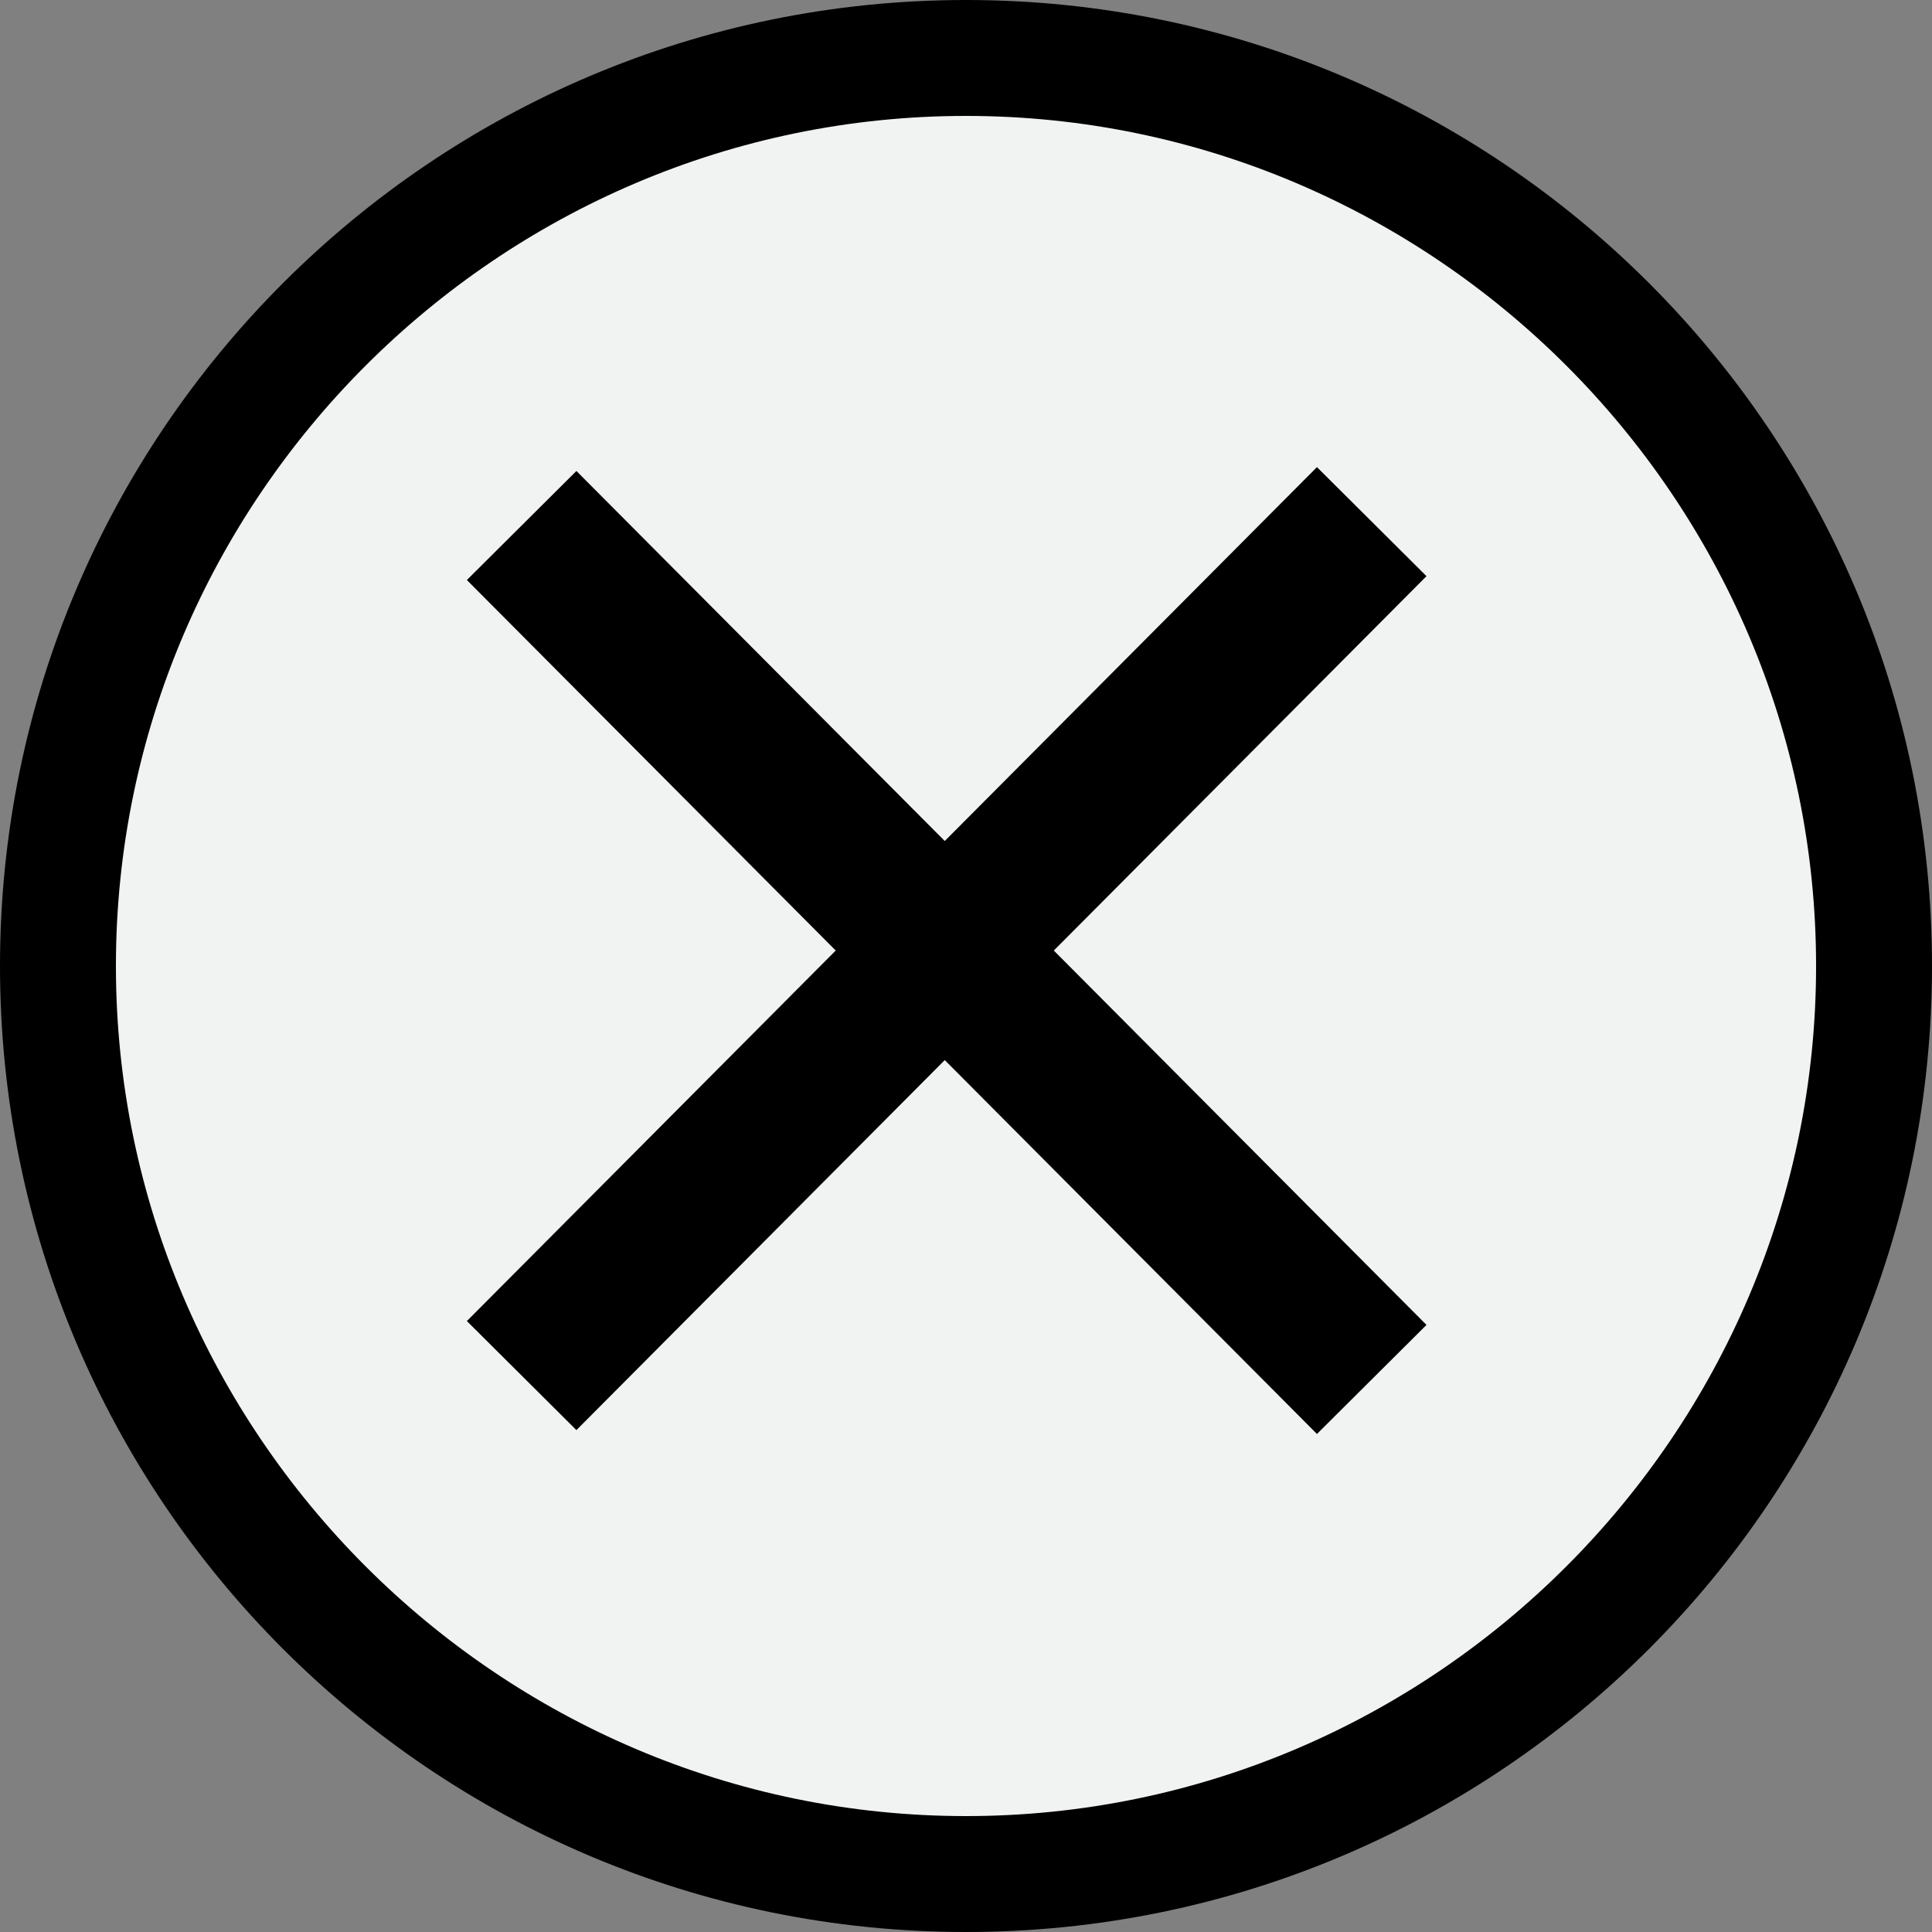
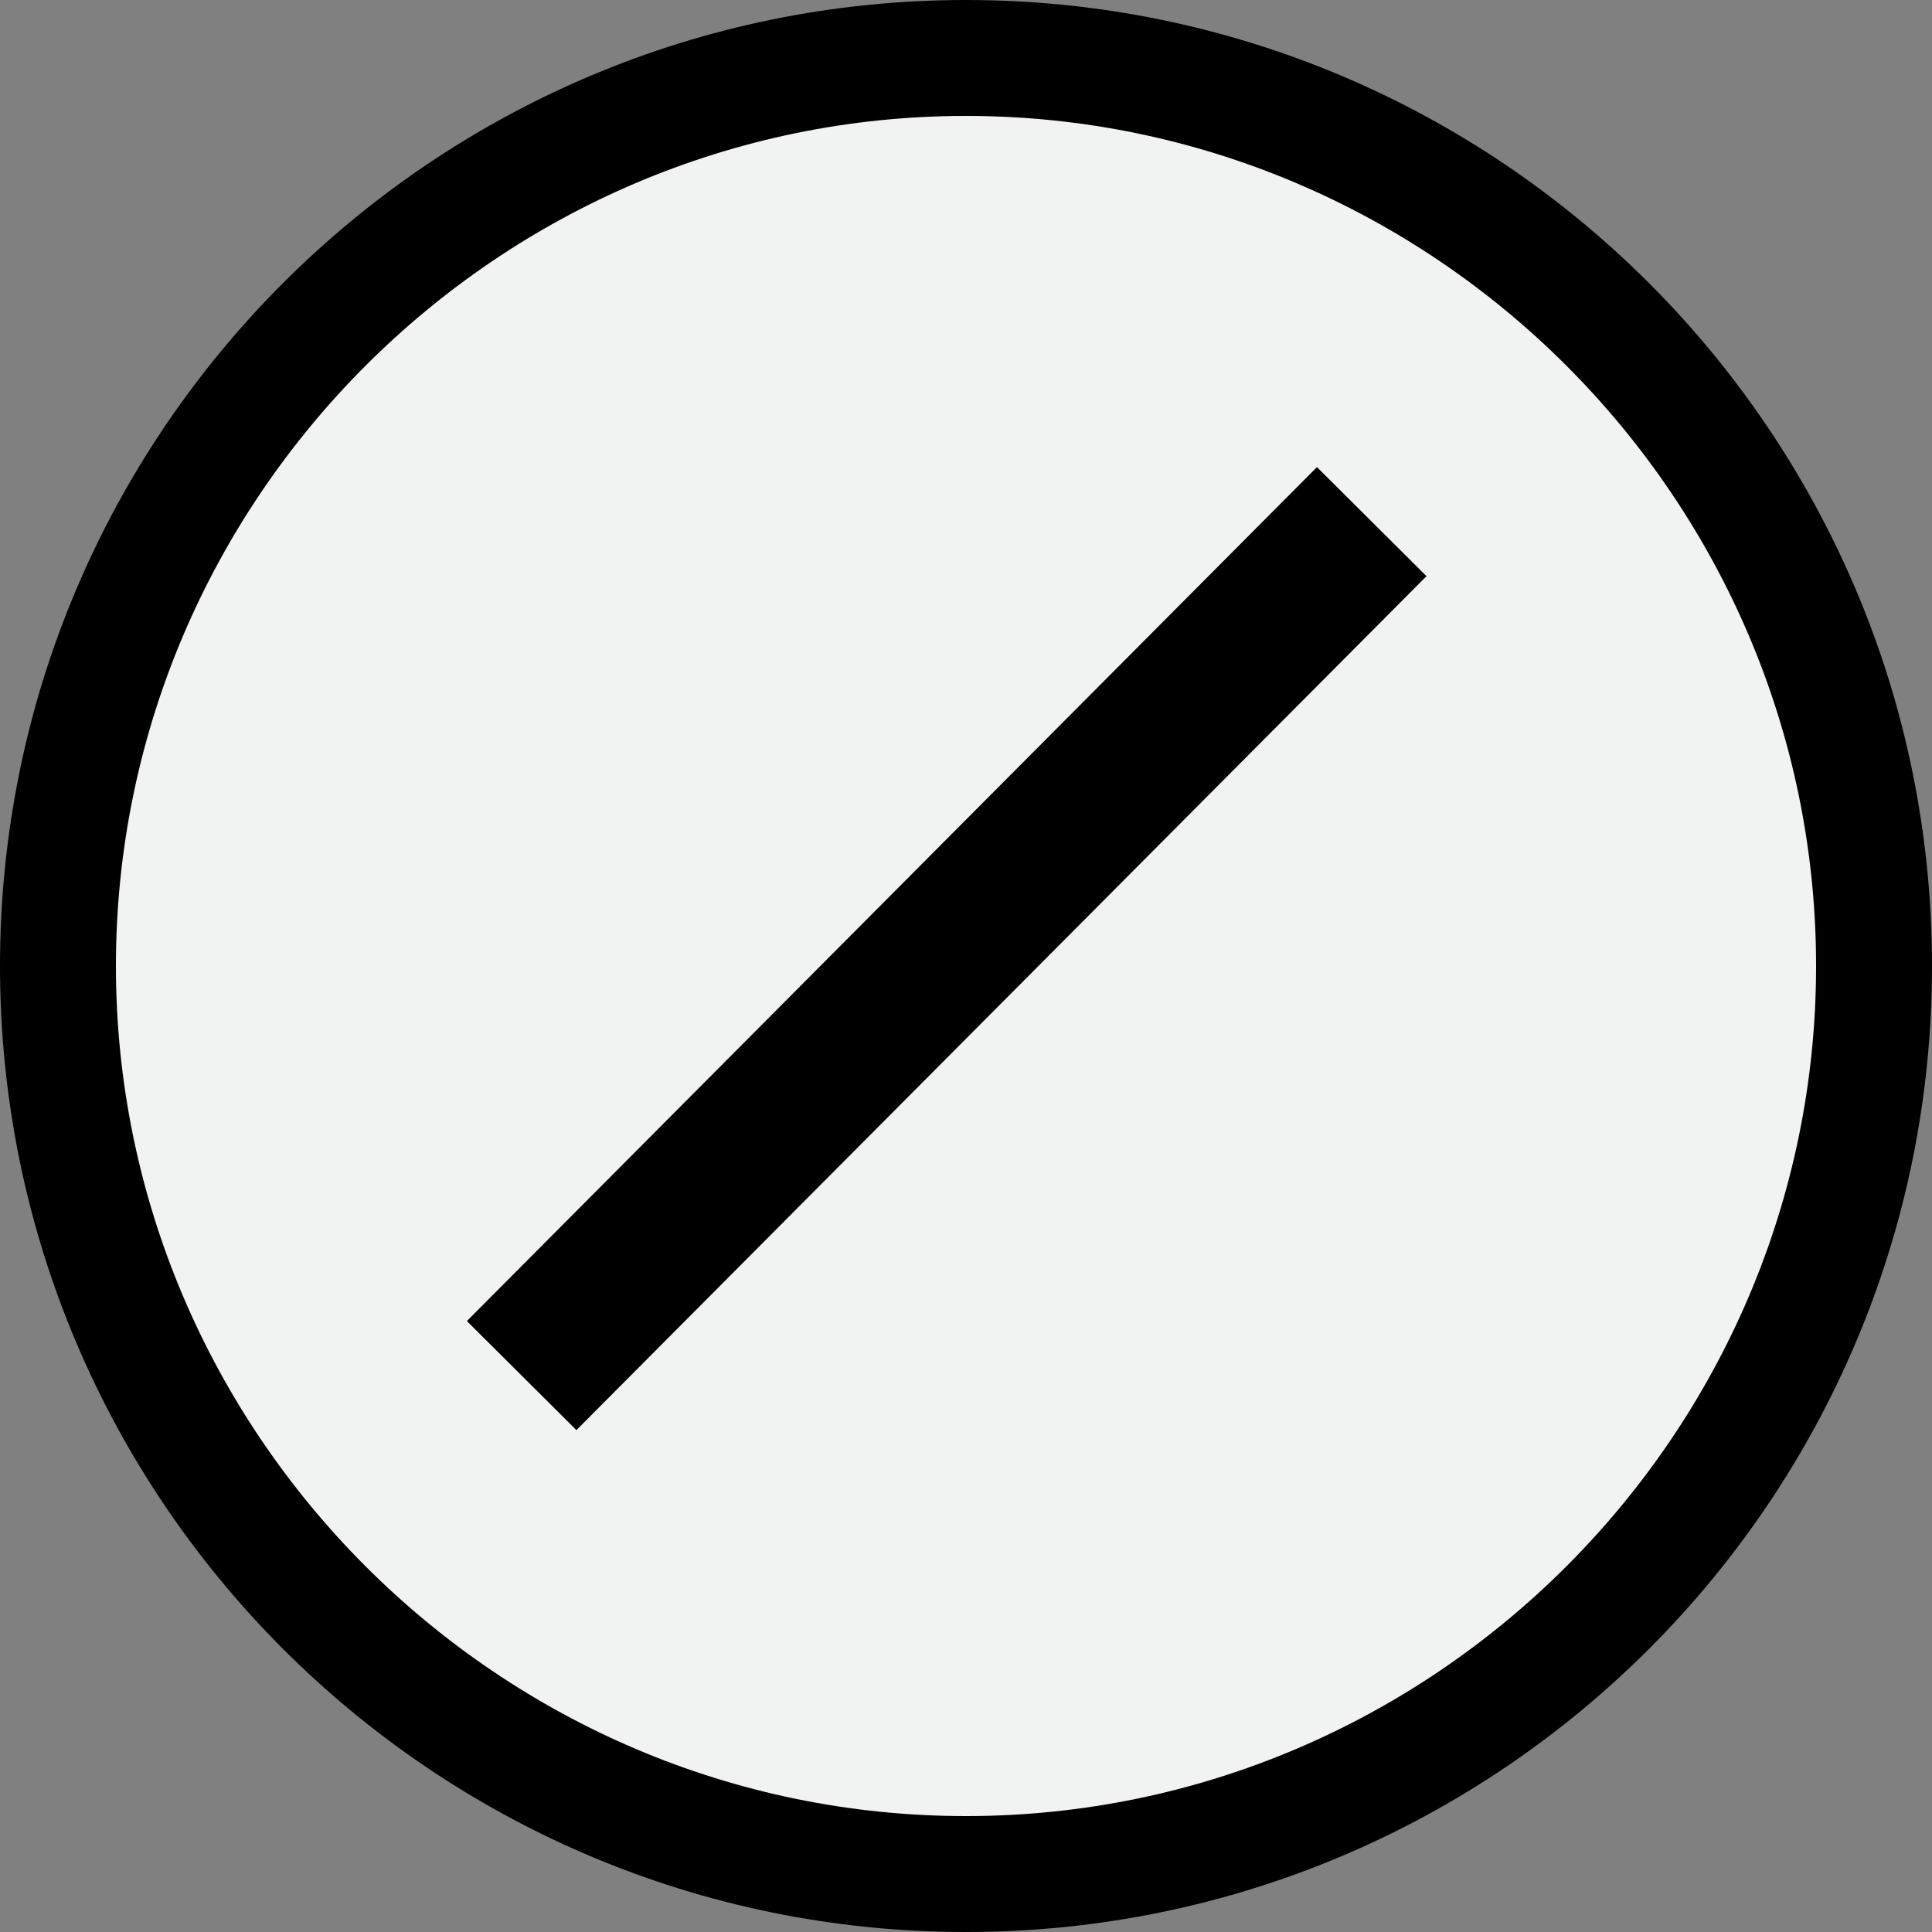
<svg xmlns="http://www.w3.org/2000/svg" version="1.1" id="Layer_1" x="0px" y="0px" viewBox="0 0 50 50" style="enable-background:new 0 0 50 50;" xml:space="preserve">
  <rect x="0" y="0" width="50" height="50" fill="#808080" stroke="none" />
  <style type="text/css">
	.st0{fill:#F1F2F2;}
	.st1{fill:none;stroke:#000000;stroke-width:4;stroke-miterlimit:10;}
</style>
  <g>
    <circle class="st0" cx="25" cy="25" r="23.5" />
    <path d="M25,3c12.1,0,22,9.9,22,22s-9.9,22-22,22S3,37.1,3,25S12.9,3,25,3 M25,0C11.2,0,0,11.2,0,25s11.2,25,25,25s25-11.2,25-25   S38.8,0,25,0L25,0z" />
  </g>
  <g>
-     <line id="XMLID_2_" class="st1" x1="13.5" y1="13.6" x2="35.5" y2="35.7" />
    <line id="XMLID_1_" class="st1" x1="13.5" y1="35.6" x2="35.5" y2="13.5" />
  </g>
</svg>